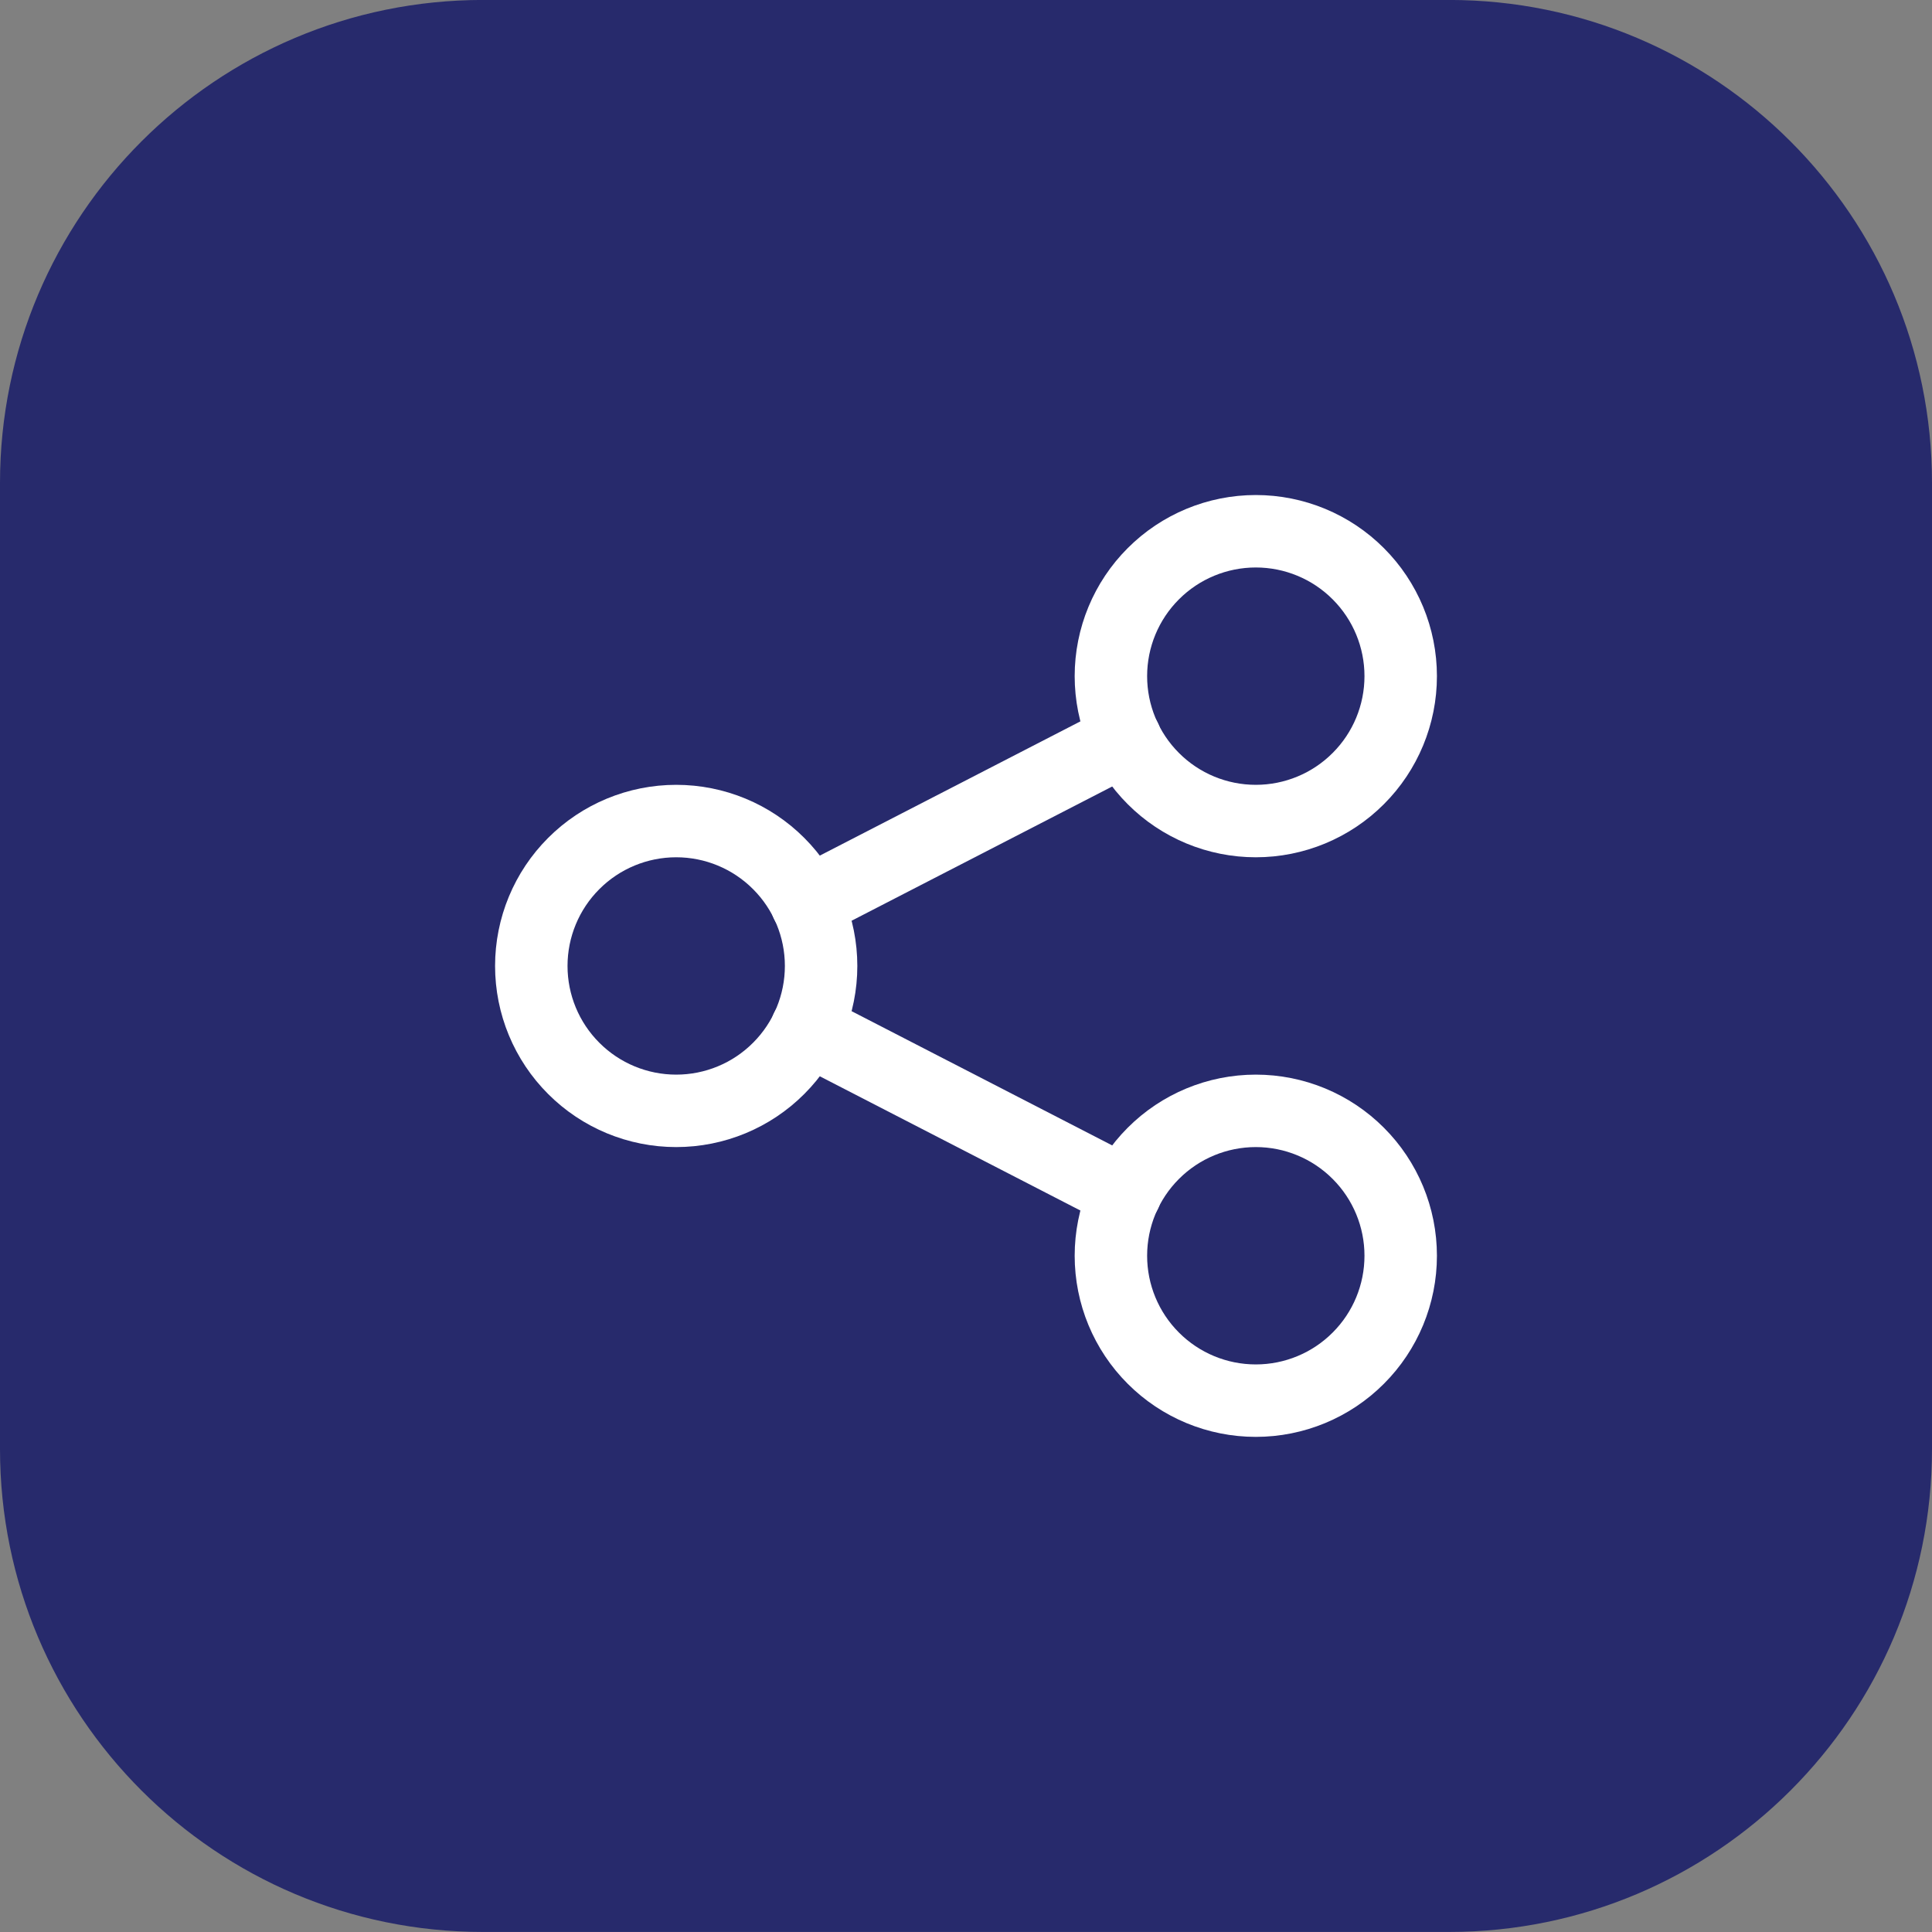
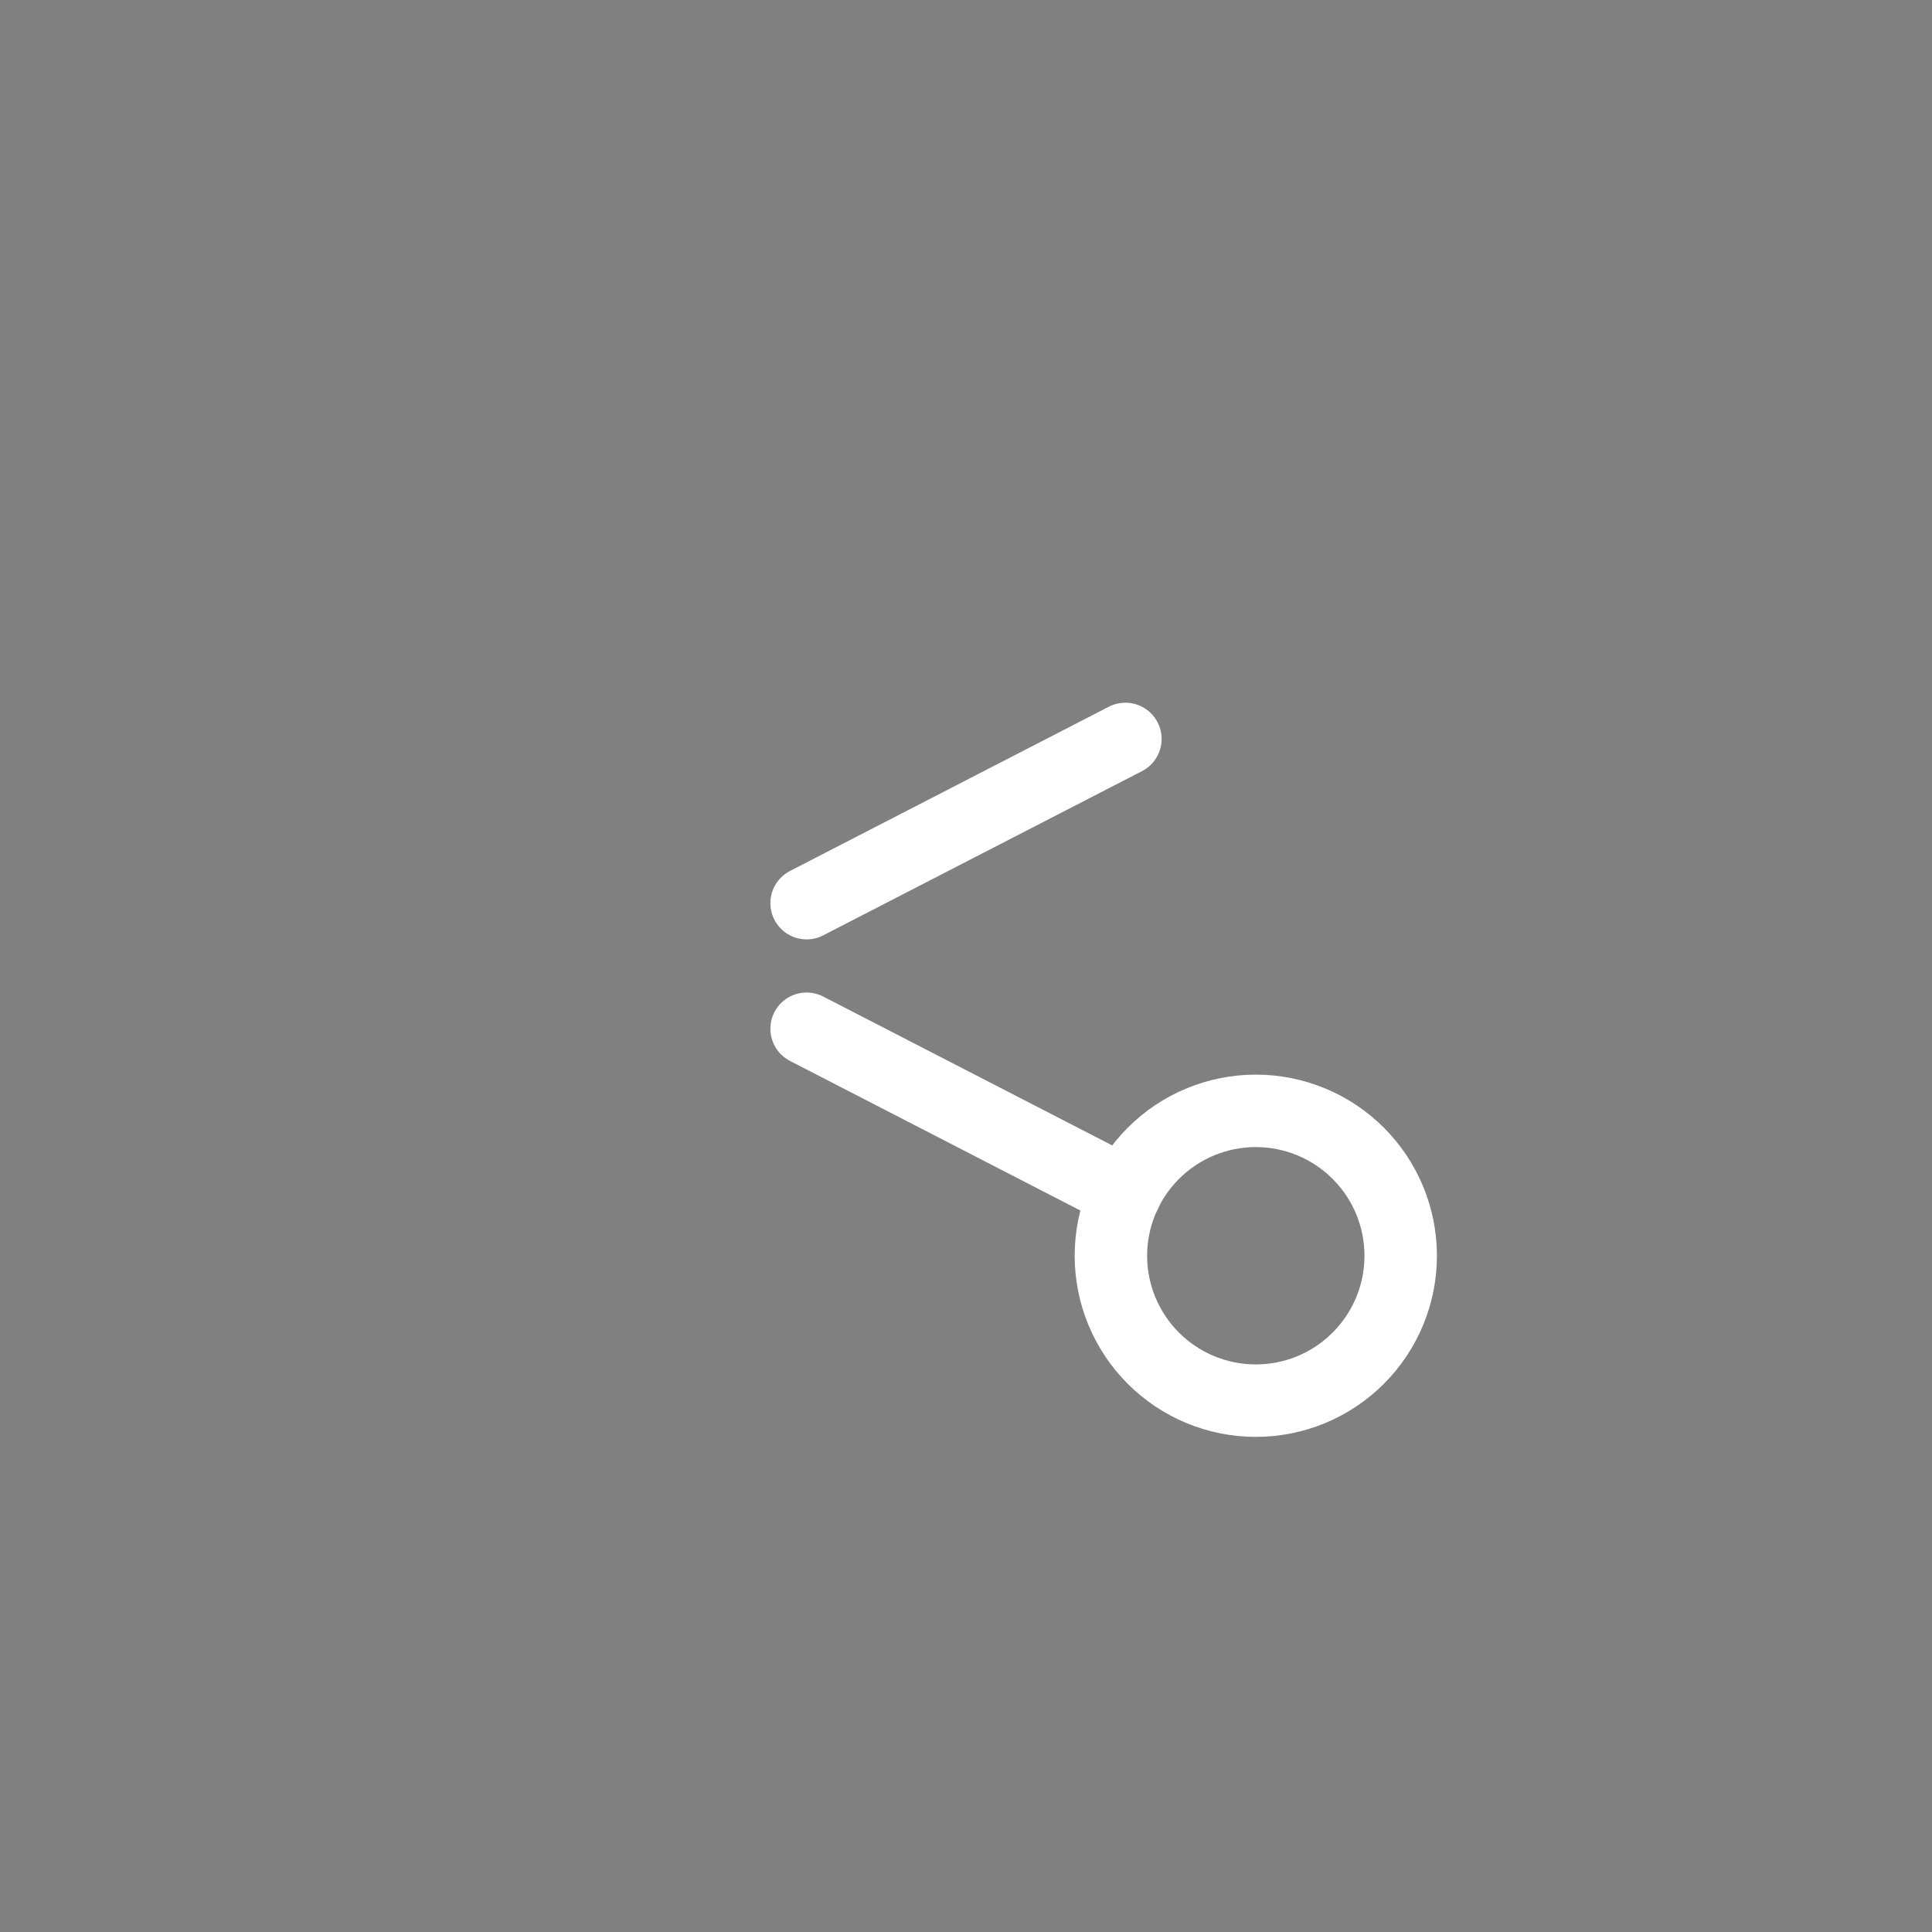
<svg xmlns="http://www.w3.org/2000/svg" width="40" height="40" viewBox="0 0 40 40" fill="none">
  <rect x="0" y="0" width="40" height="40" fill="#808080" stroke="none" />
-   <path d="M0 9.999C0 4.476 4.477 -0.001 10 -0.001H30C35.523 -0.001 40 4.476 40 9.999V29.999C40 35.522 35.523 39.999 30 39.999H10C4.477 39.999 0 35.522 0 29.999V9.999Z" fill="#272A6C" />
  <g clip-path="url(#clip0_1076_1489)">
-     <path d="M11 19.999C11 20.795 11.316 21.558 11.879 22.12C12.441 22.683 13.204 22.999 14 22.999C14.796 22.999 15.559 22.683 16.121 22.12C16.684 21.558 17 20.795 17 19.999C17 19.203 16.684 18.44 16.121 17.878C15.559 17.315 14.796 16.999 14 16.999C13.204 16.999 12.441 17.315 11.879 17.878C11.316 18.44 11 19.203 11 19.999Z" stroke="white" stroke-width="1.5" stroke-linecap="round" stroke-linejoin="round" />
-     <path d="M23 13.999C23 14.795 23.316 15.558 23.879 16.12C24.441 16.683 25.204 16.999 26 16.999C26.796 16.999 27.559 16.683 28.121 16.12C28.684 15.558 29 14.795 29 13.999C29 13.203 28.684 12.44 28.121 11.878C27.559 11.315 26.796 10.999 26 10.999C25.204 10.999 24.441 11.315 23.879 11.878C23.316 12.44 23 13.203 23 13.999Z" stroke="white" stroke-width="1.5" stroke-linecap="round" stroke-linejoin="round" />
    <path d="M23 25.999C23 26.795 23.316 27.558 23.879 28.12C24.441 28.683 25.204 28.999 26 28.999C26.796 28.999 27.559 28.683 28.121 28.12C28.684 27.558 29 26.795 29 25.999C29 25.203 28.684 24.44 28.121 23.878C27.559 23.315 26.796 22.999 26 22.999C25.204 22.999 24.441 23.315 23.879 23.878C23.316 24.44 23 25.203 23 25.999Z" stroke="white" stroke-width="1.5" stroke-linecap="round" stroke-linejoin="round" />
    <path d="M16.7 18.699L23.3 15.299" stroke="white" stroke-width="1.5" stroke-linecap="round" stroke-linejoin="round" />
    <path d="M16.7 21.299L23.3 24.699" stroke="white" stroke-width="1.5" stroke-linecap="round" stroke-linejoin="round" />
  </g>
  <defs>
    <clipPath id="clip0_1076_1489">
      <rect width="24" height="24" fill="white" transform="translate(8 7.999)" />
    </clipPath>
  </defs>
</svg>